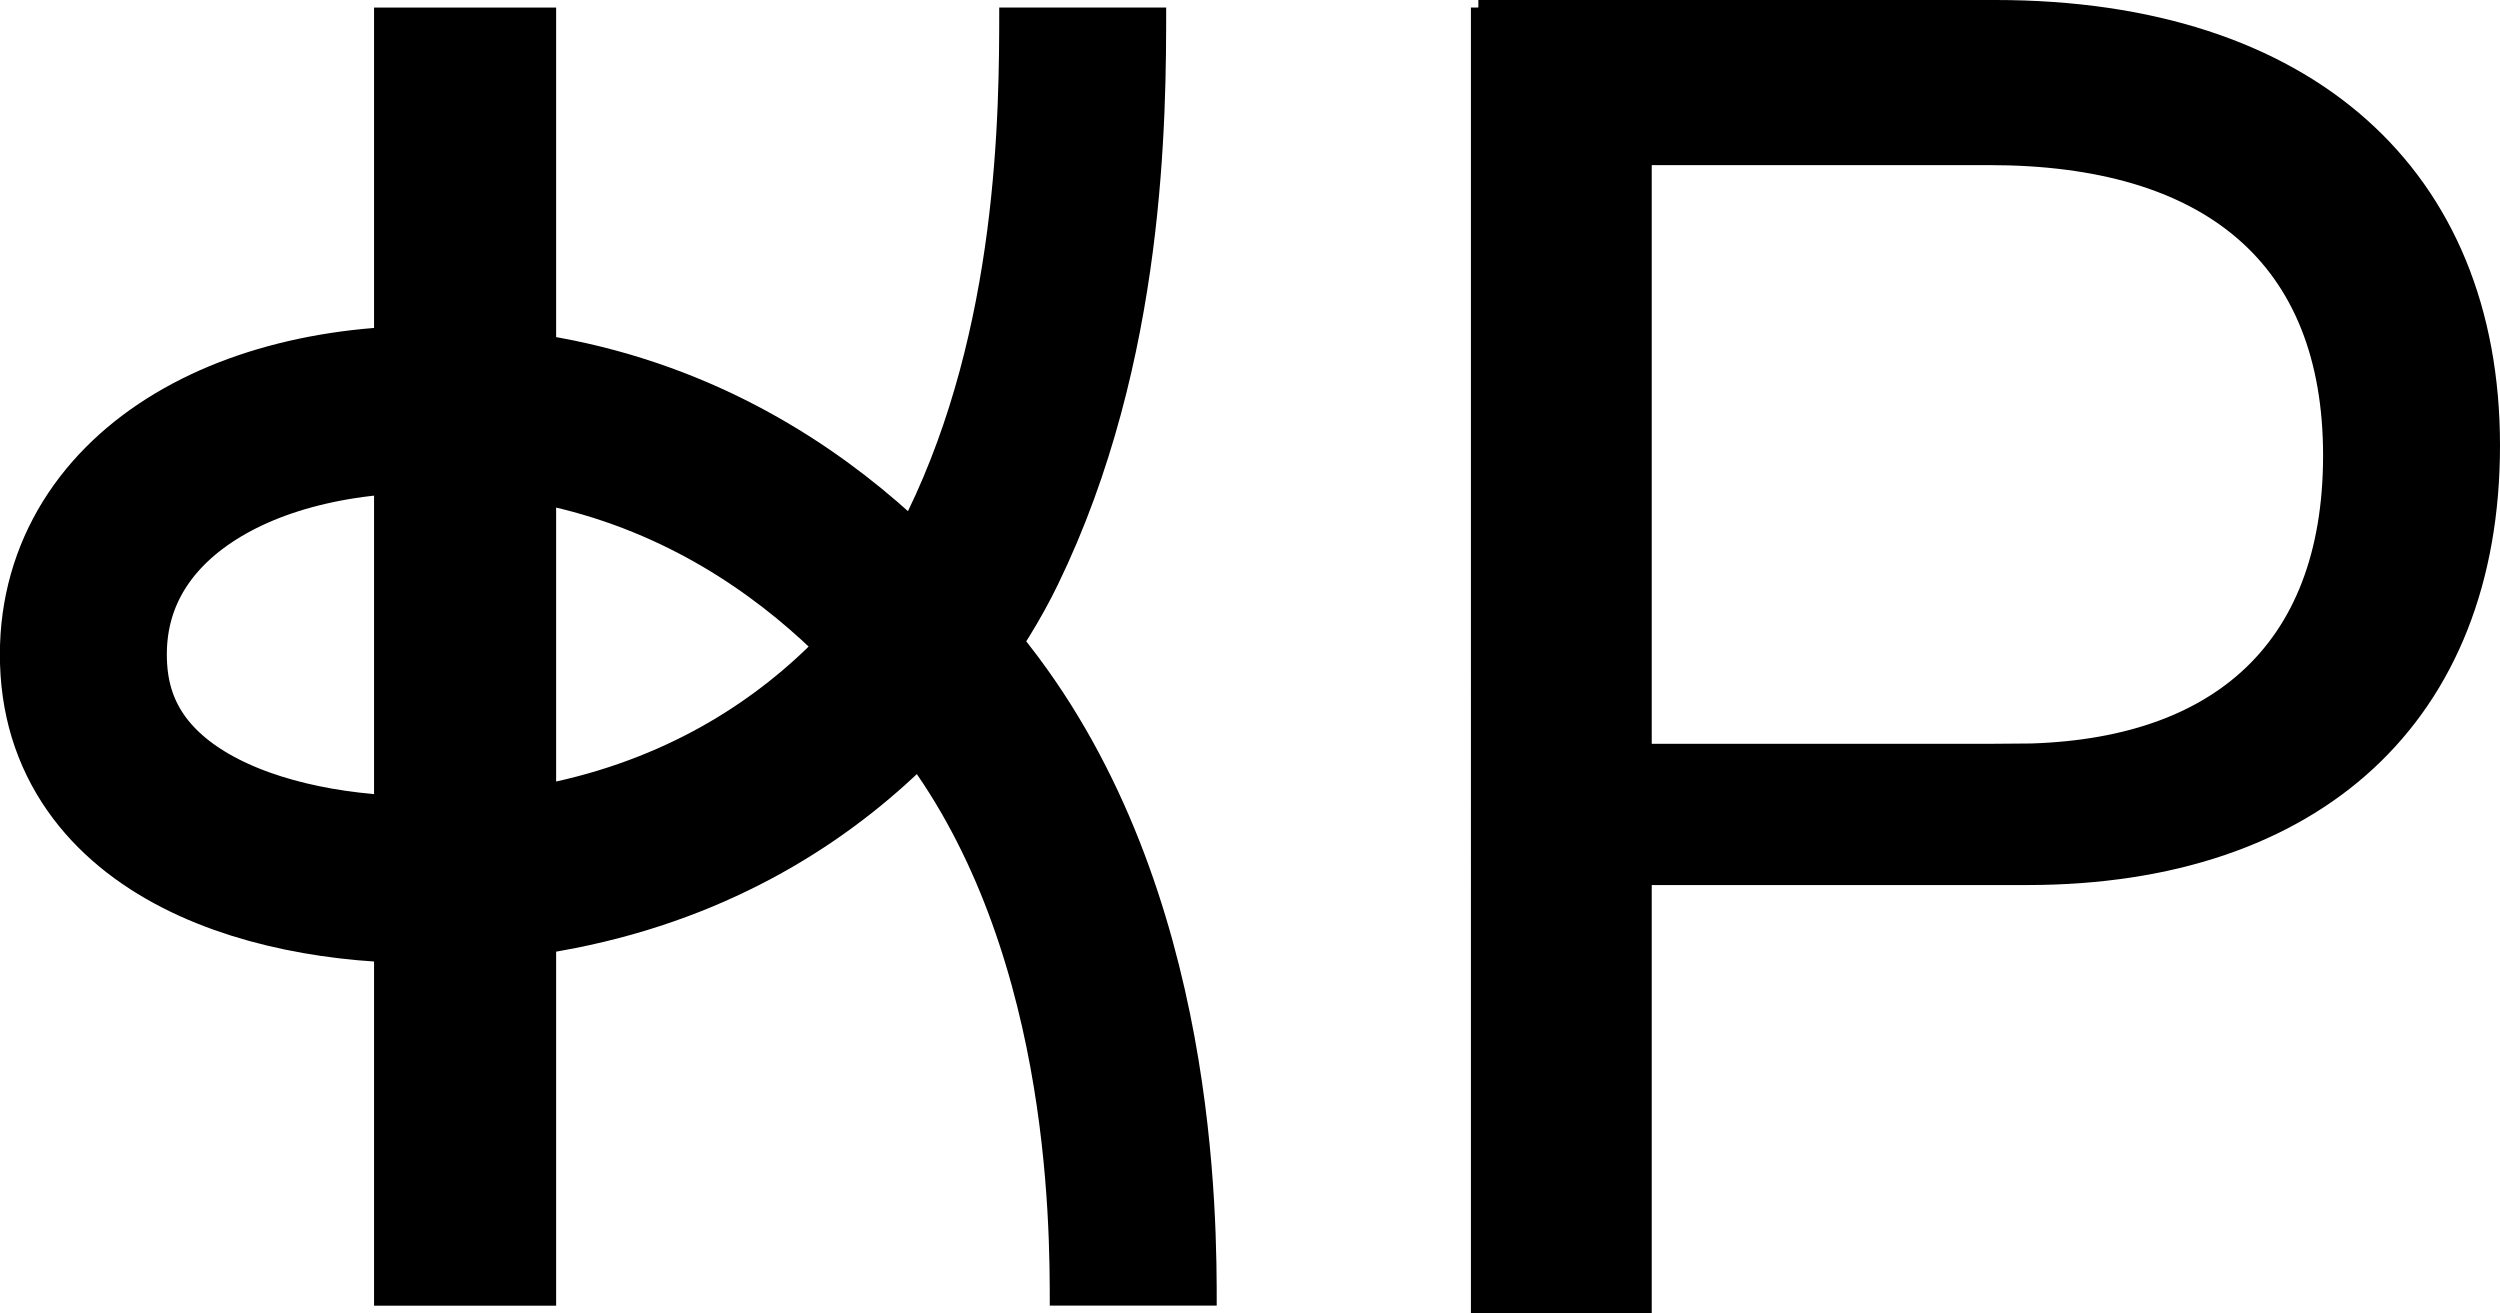
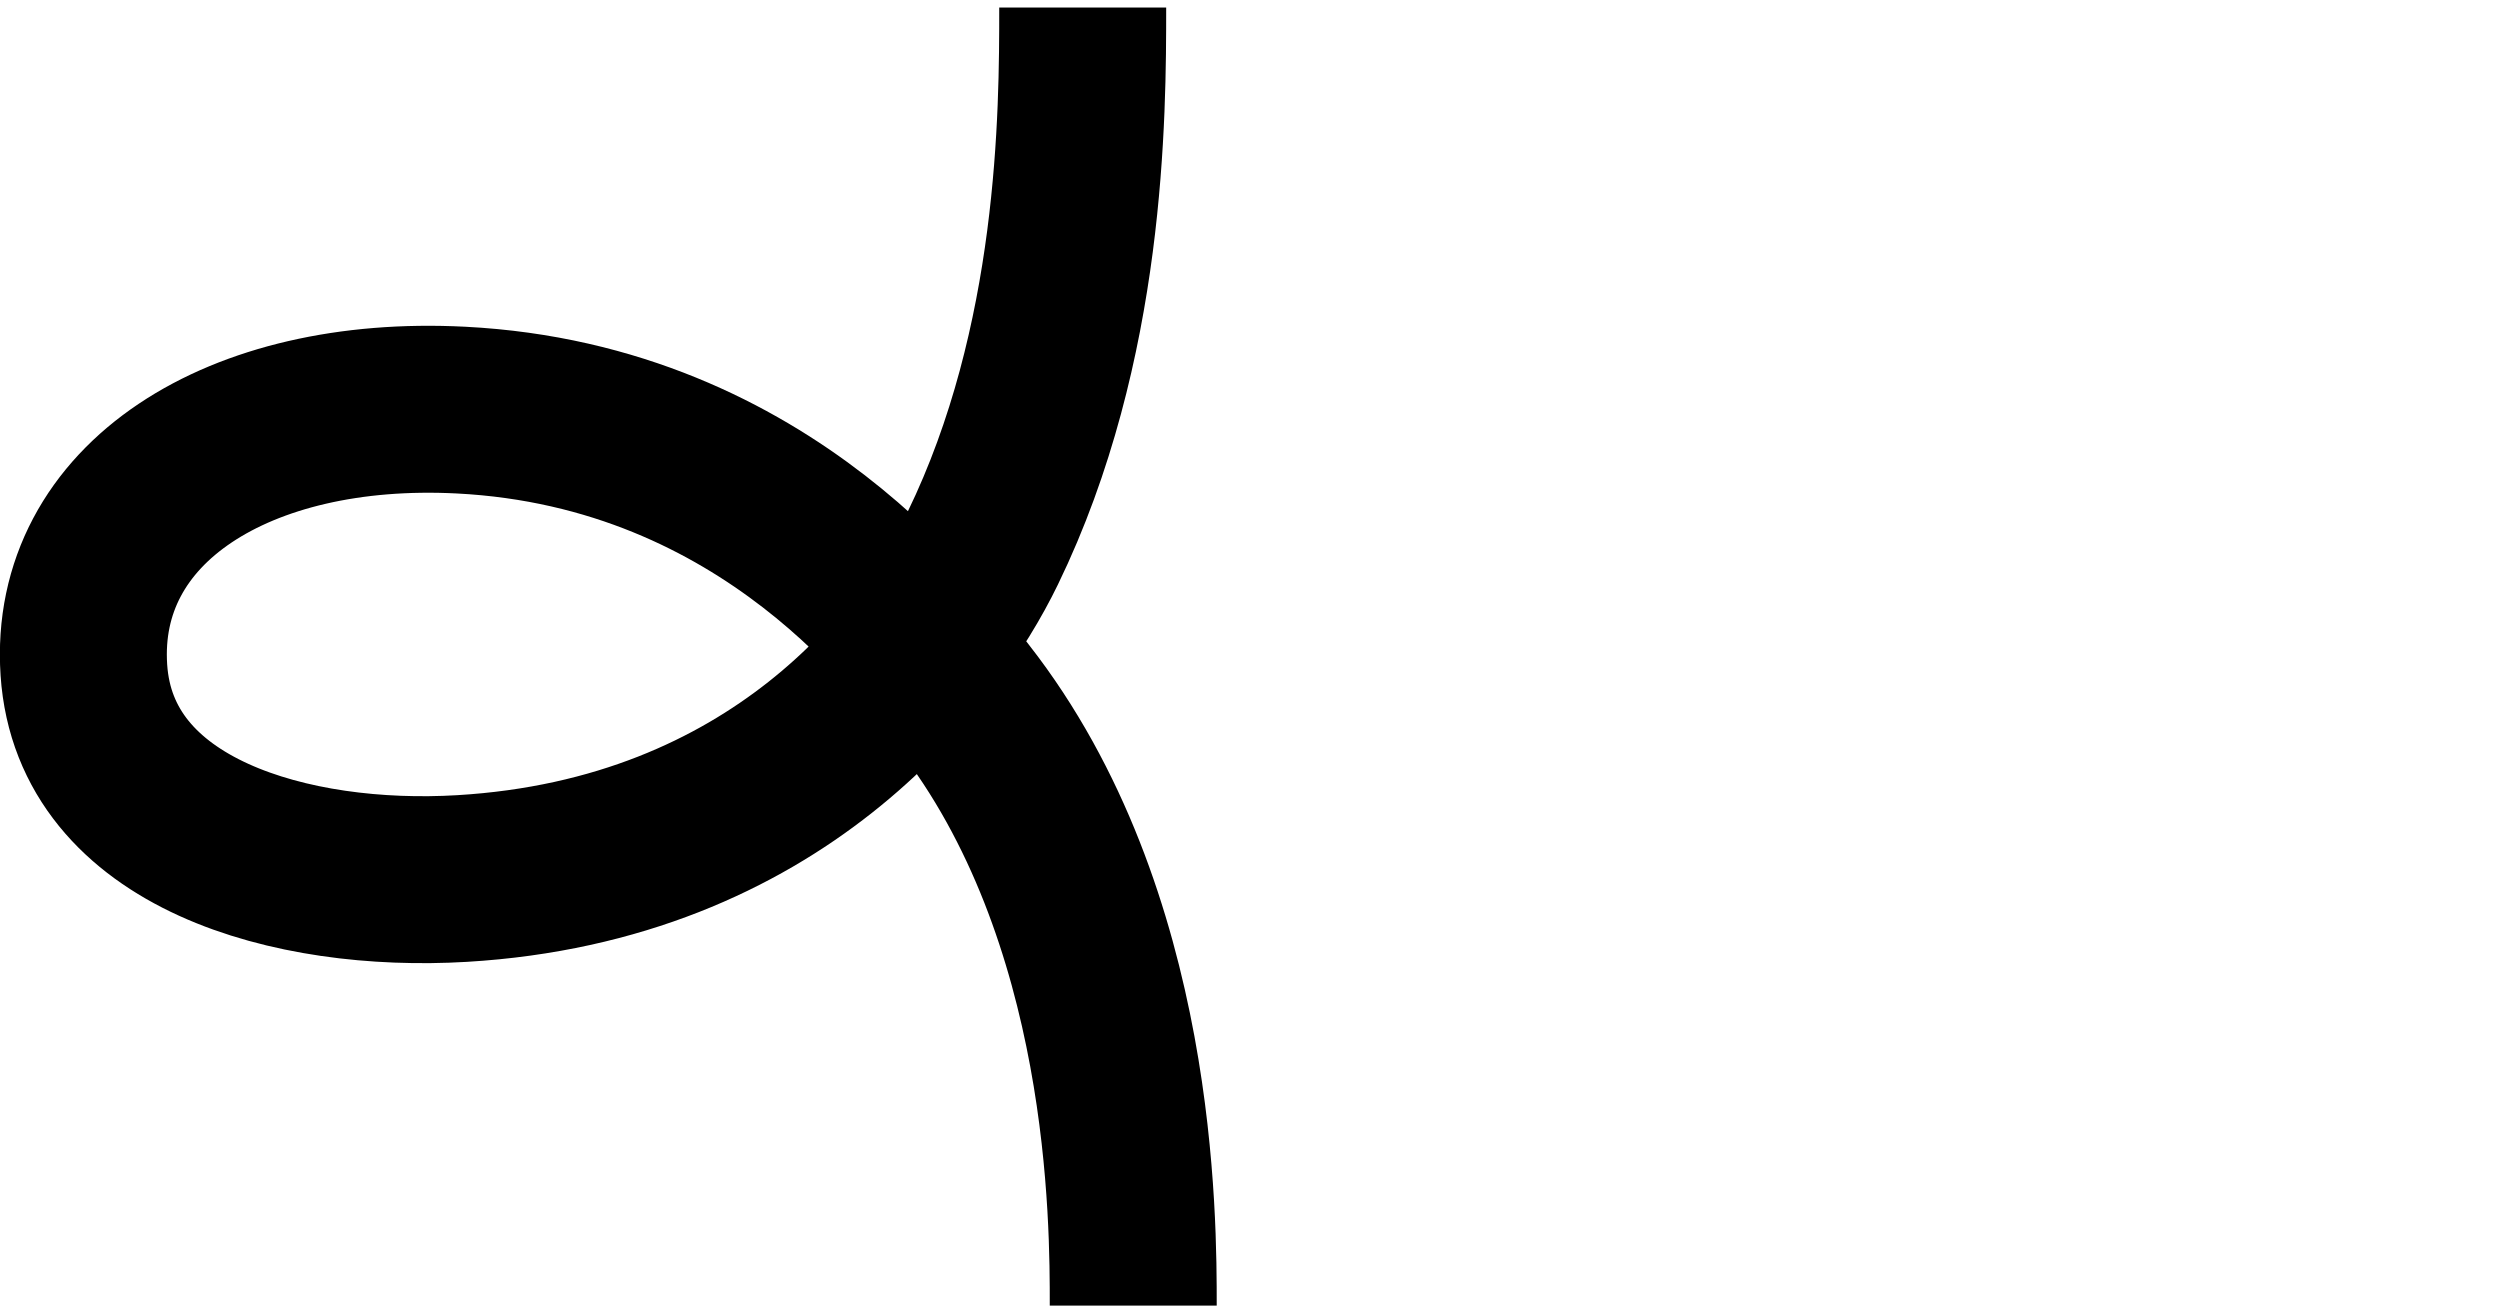
<svg xmlns="http://www.w3.org/2000/svg" viewBox="0 0 218.18 114.61" data-name="Calque 3" id="Calque_3">
  <defs>
    <style>
      .cls-1 {
        stroke-width: 1.32px;
      }

      .cls-1, .cls-2, .cls-3 {
        stroke: #000;
        stroke-miterlimit: 10;
      }

      .cls-2 {
        stroke-width: 15.89px;
      }

      .cls-2, .cls-3 {
        fill: none;
      }

      .cls-3 {
        stroke-width: 14.57px;
      }
    </style>
  </defs>
-   <line y2="113.95" x2="40.59" y1=".66" x1="40.59" class="cls-2" />
-   <path d="M129.02.66h45.11c27.37,0,43.39,14.63,43.39,38.22s-15.32,37.7-40.63,37.7h-33.4v37.36h-14.46V.66ZM175.68,65.57c17.39,0,27.72-8.61,27.72-25.82s-10.67-26-29.78-26h-30.13v51.82h32.19Z" class="cls-1" />
  <path d="M94.49.66c0,9.33-.05,29.33-8.72,47.18-4.63,9.54-18.05,27.2-45.45,28.83-14.75.88-32.05-3.83-33-18.2-.96-14.58,13.57-23.67,32.91-22.68,26.93,1.38,40.61,20.86,43.82,24.96,14.94,19.1,14.85,45.88,14.85,53.19" class="cls-3" />
</svg>